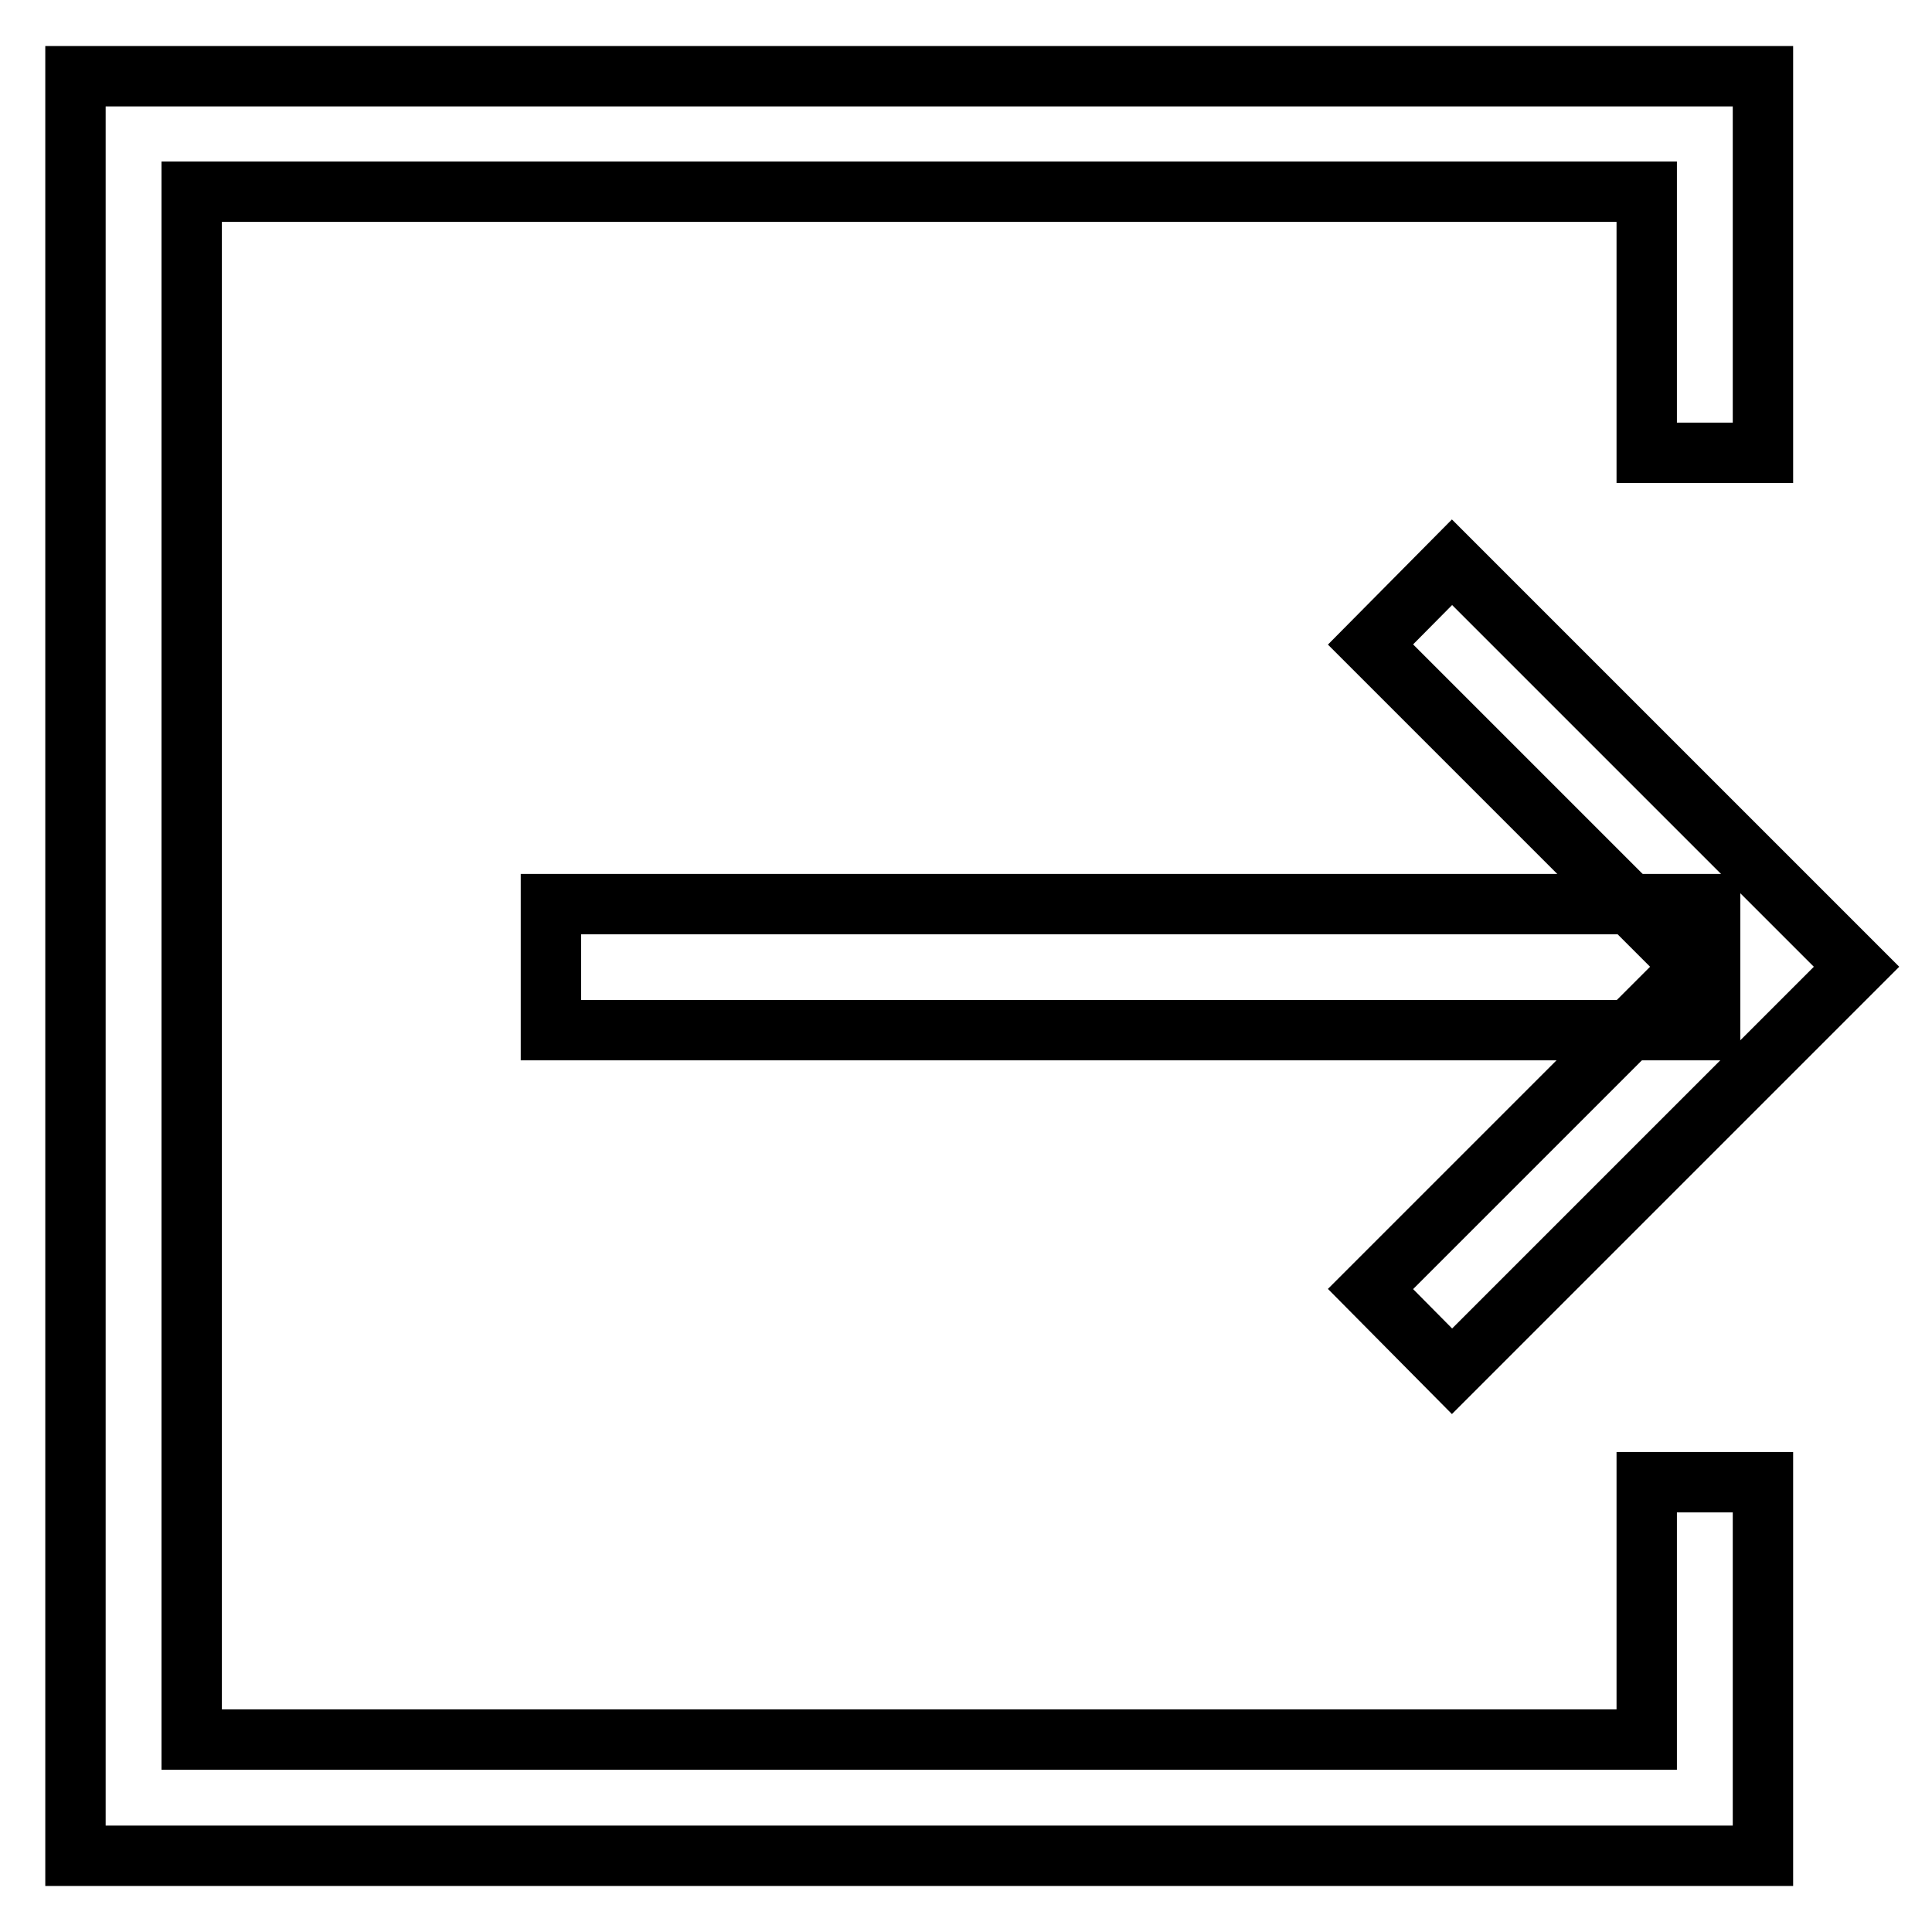
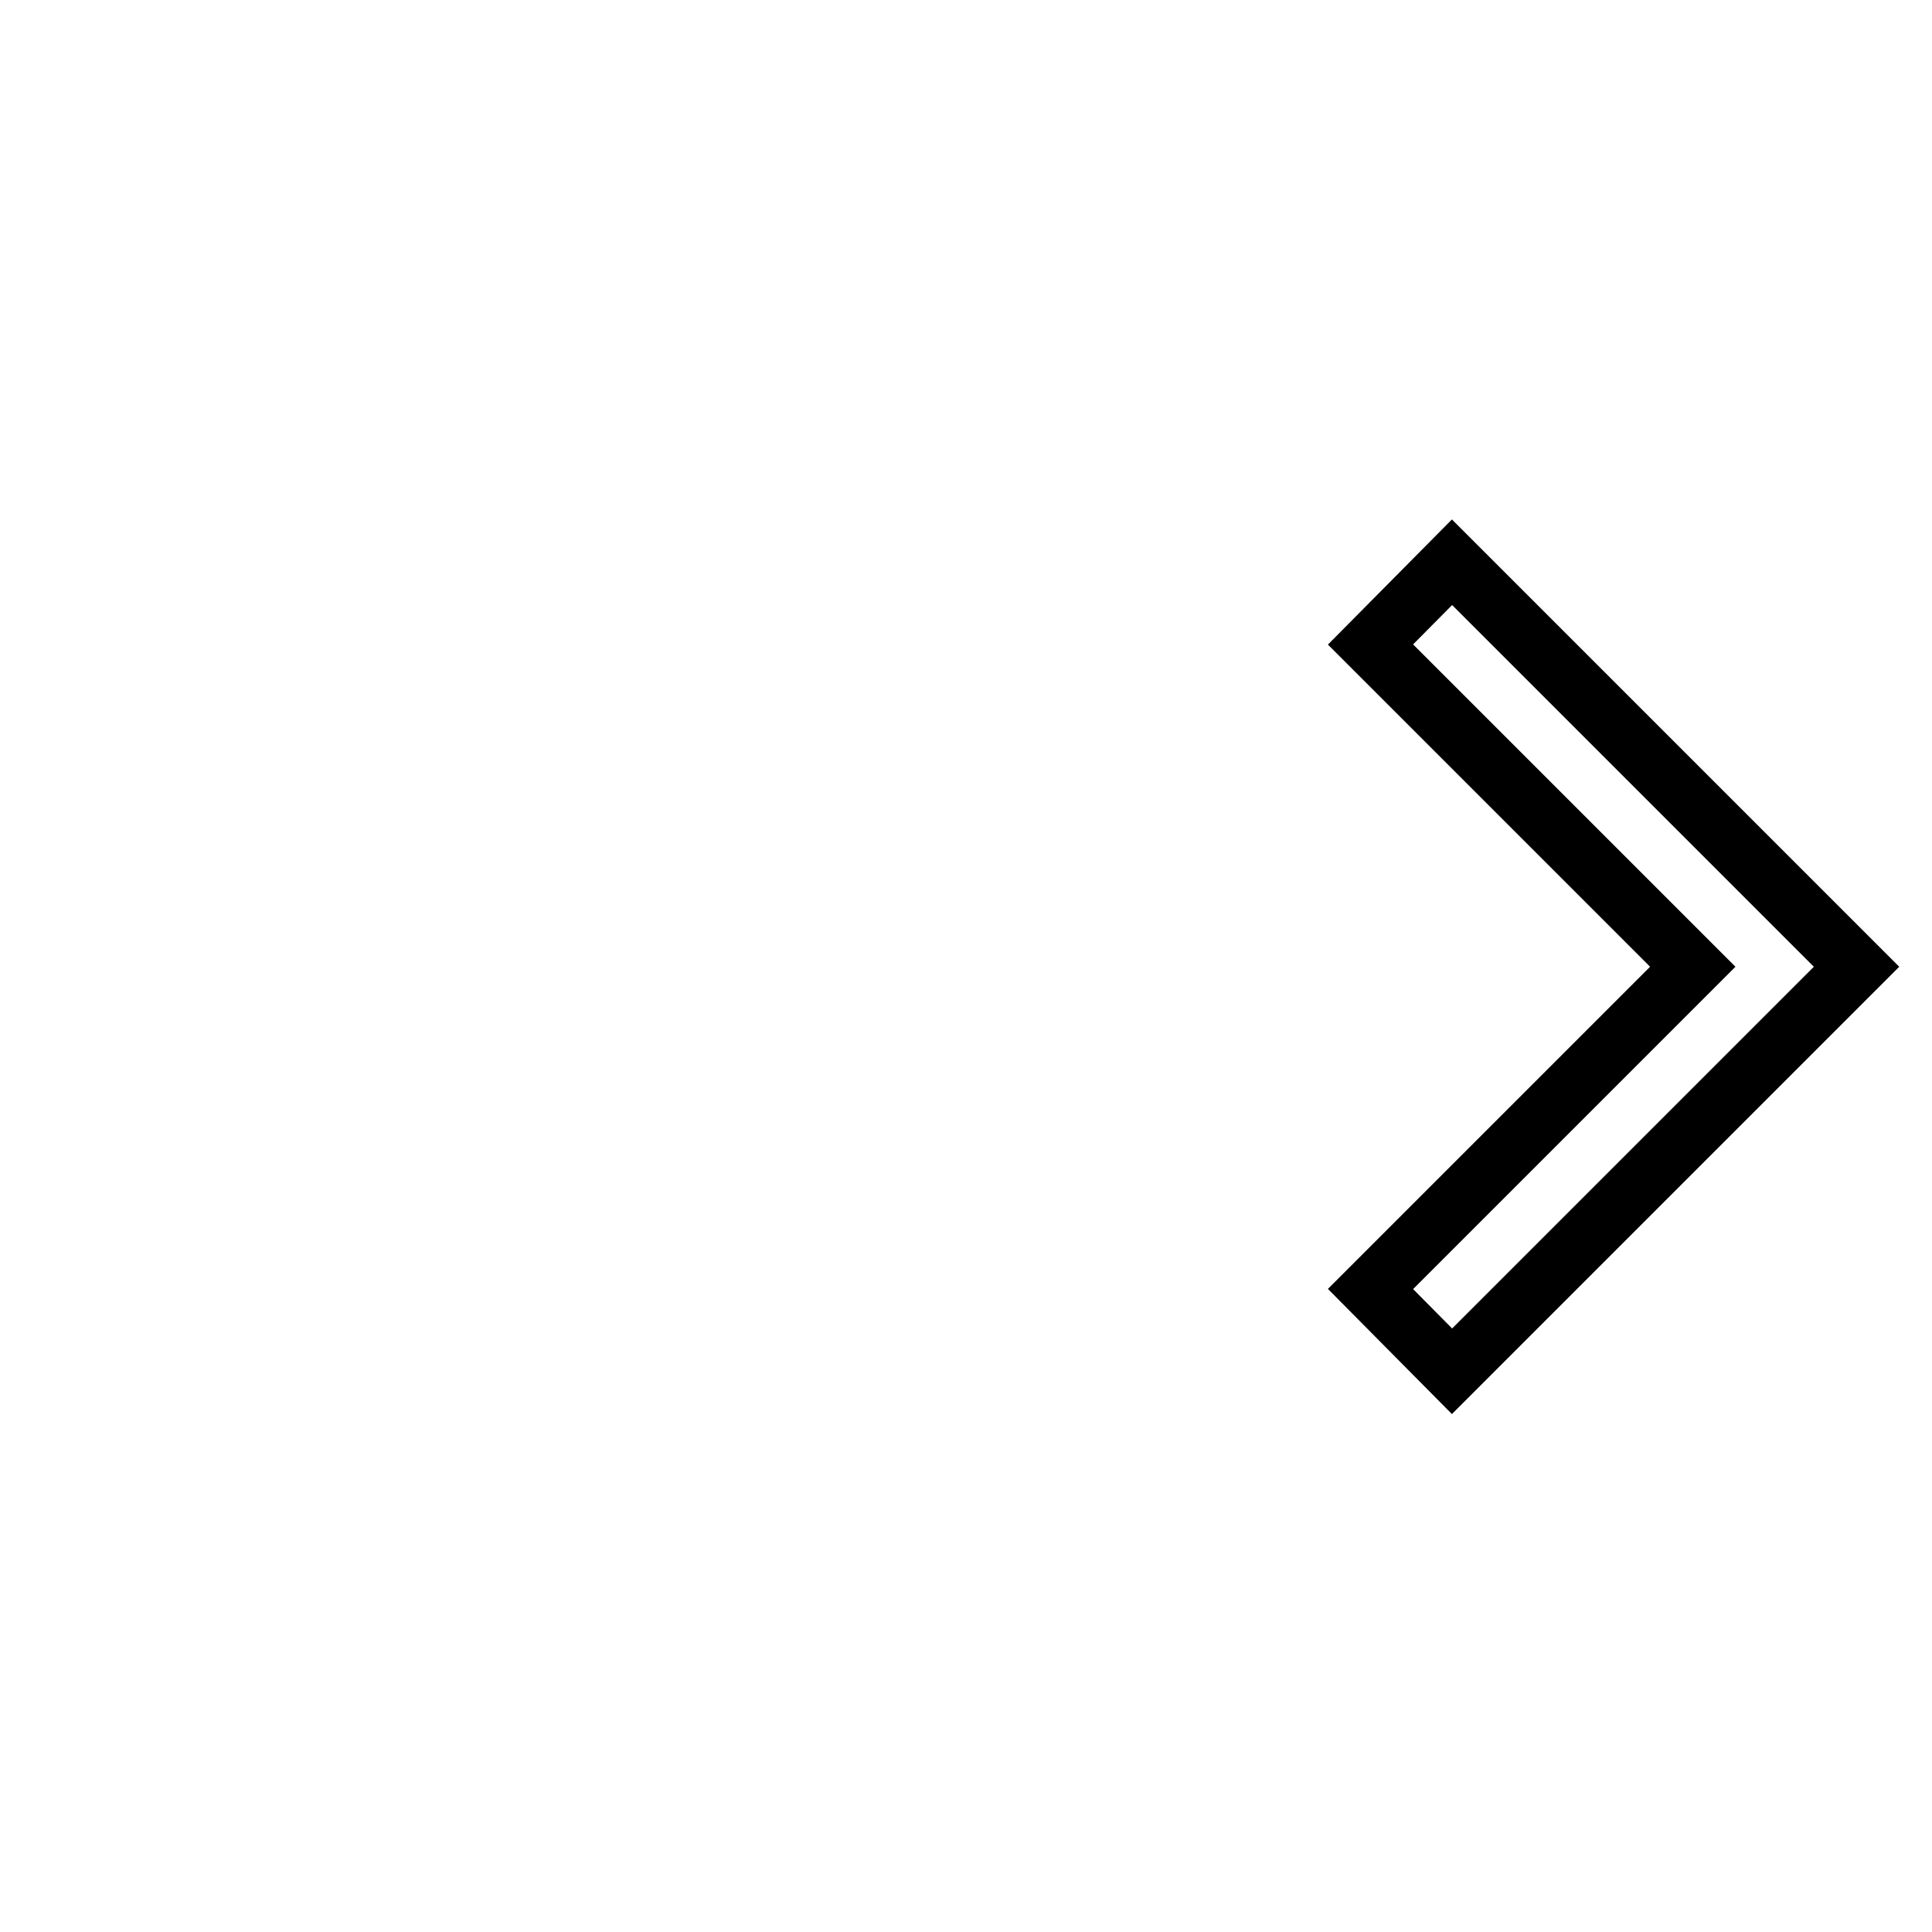
<svg xmlns="http://www.w3.org/2000/svg" version="1.1" x="0px" y="0px" viewBox="0 0 256 256" enable-background="new 0 0 256 256" xml:space="preserve">
  <g>
-     <path stroke-width="8" fill-opacity="0" stroke="#000000" d="M233.6,245.9H10V10.1h223.6V60h-15.4V25.4H25.4v205.1h192.8v-34.1h15.4V245.9z" />
-     <path stroke-width="8" fill-opacity="0" stroke="#000000" d="M73,119.8h153.6v16.7H73V119.8z" />
    <path stroke-width="8" fill-opacity="0" stroke="#000000" d="M192.4,181.7l-10.8-10.9l42.7-42.7l-42.7-42.7l10.8-10.9l53.6,53.6L192.4,181.7z" />
  </g>
</svg>